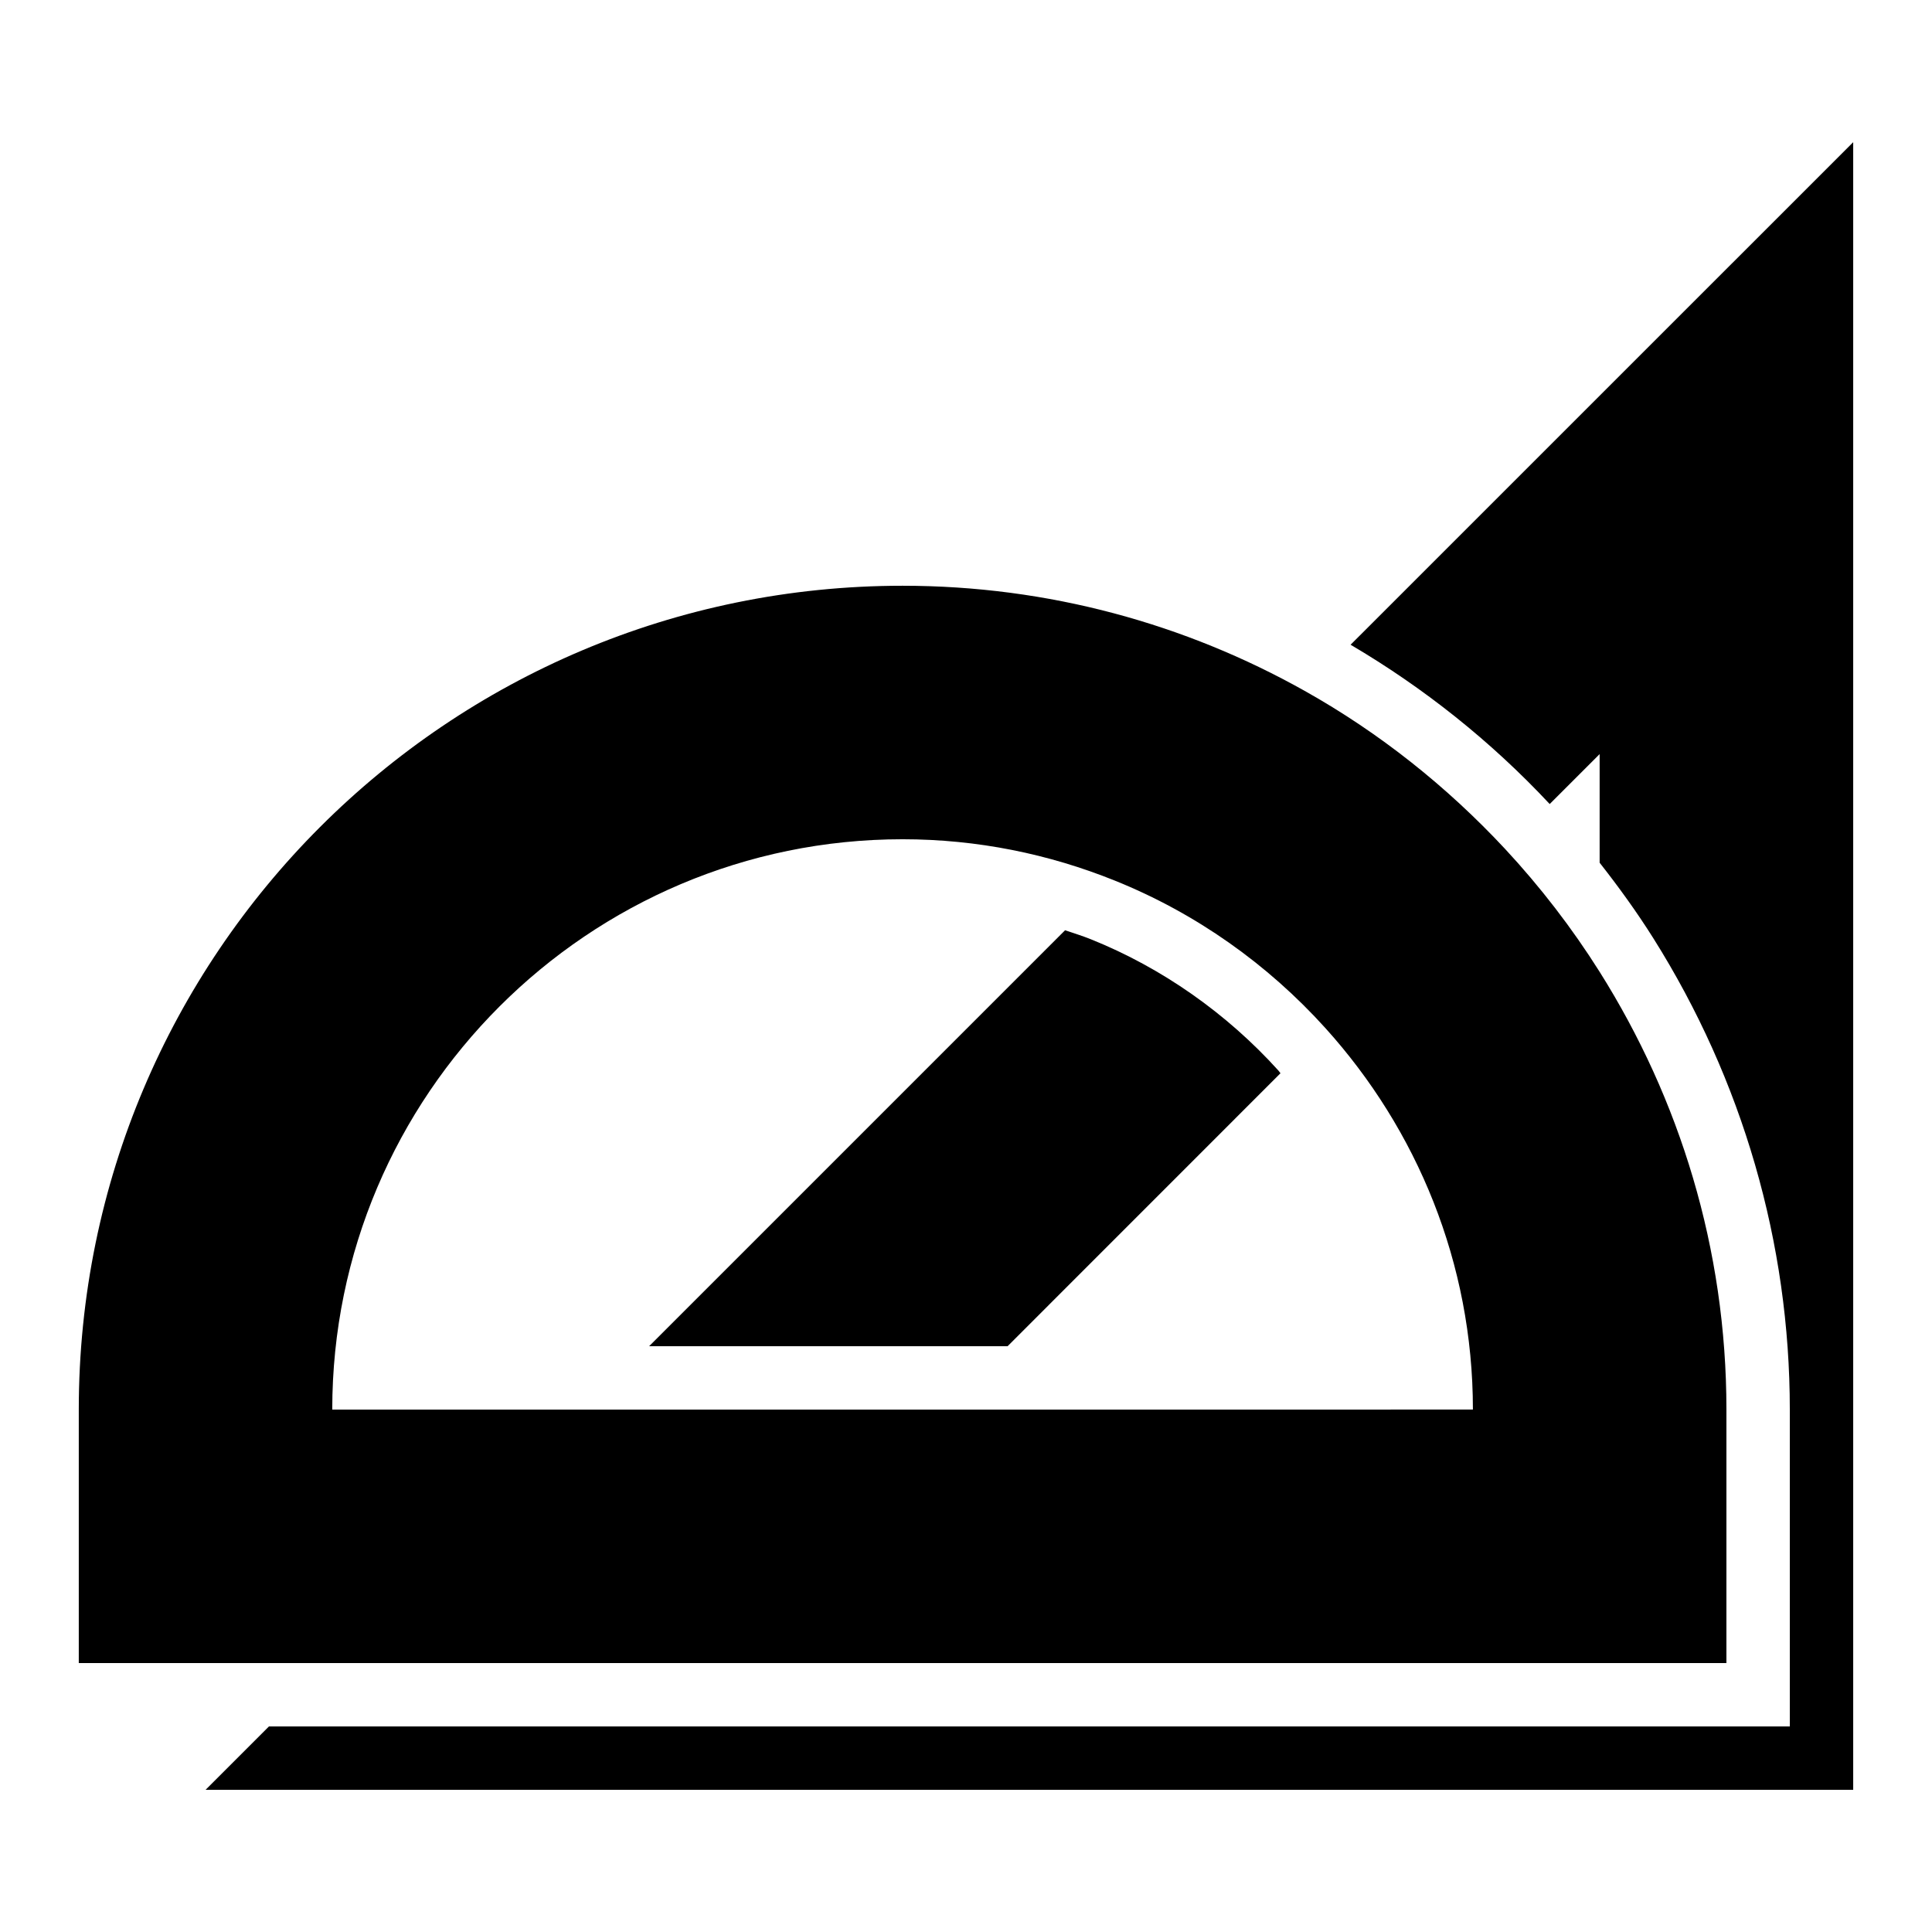
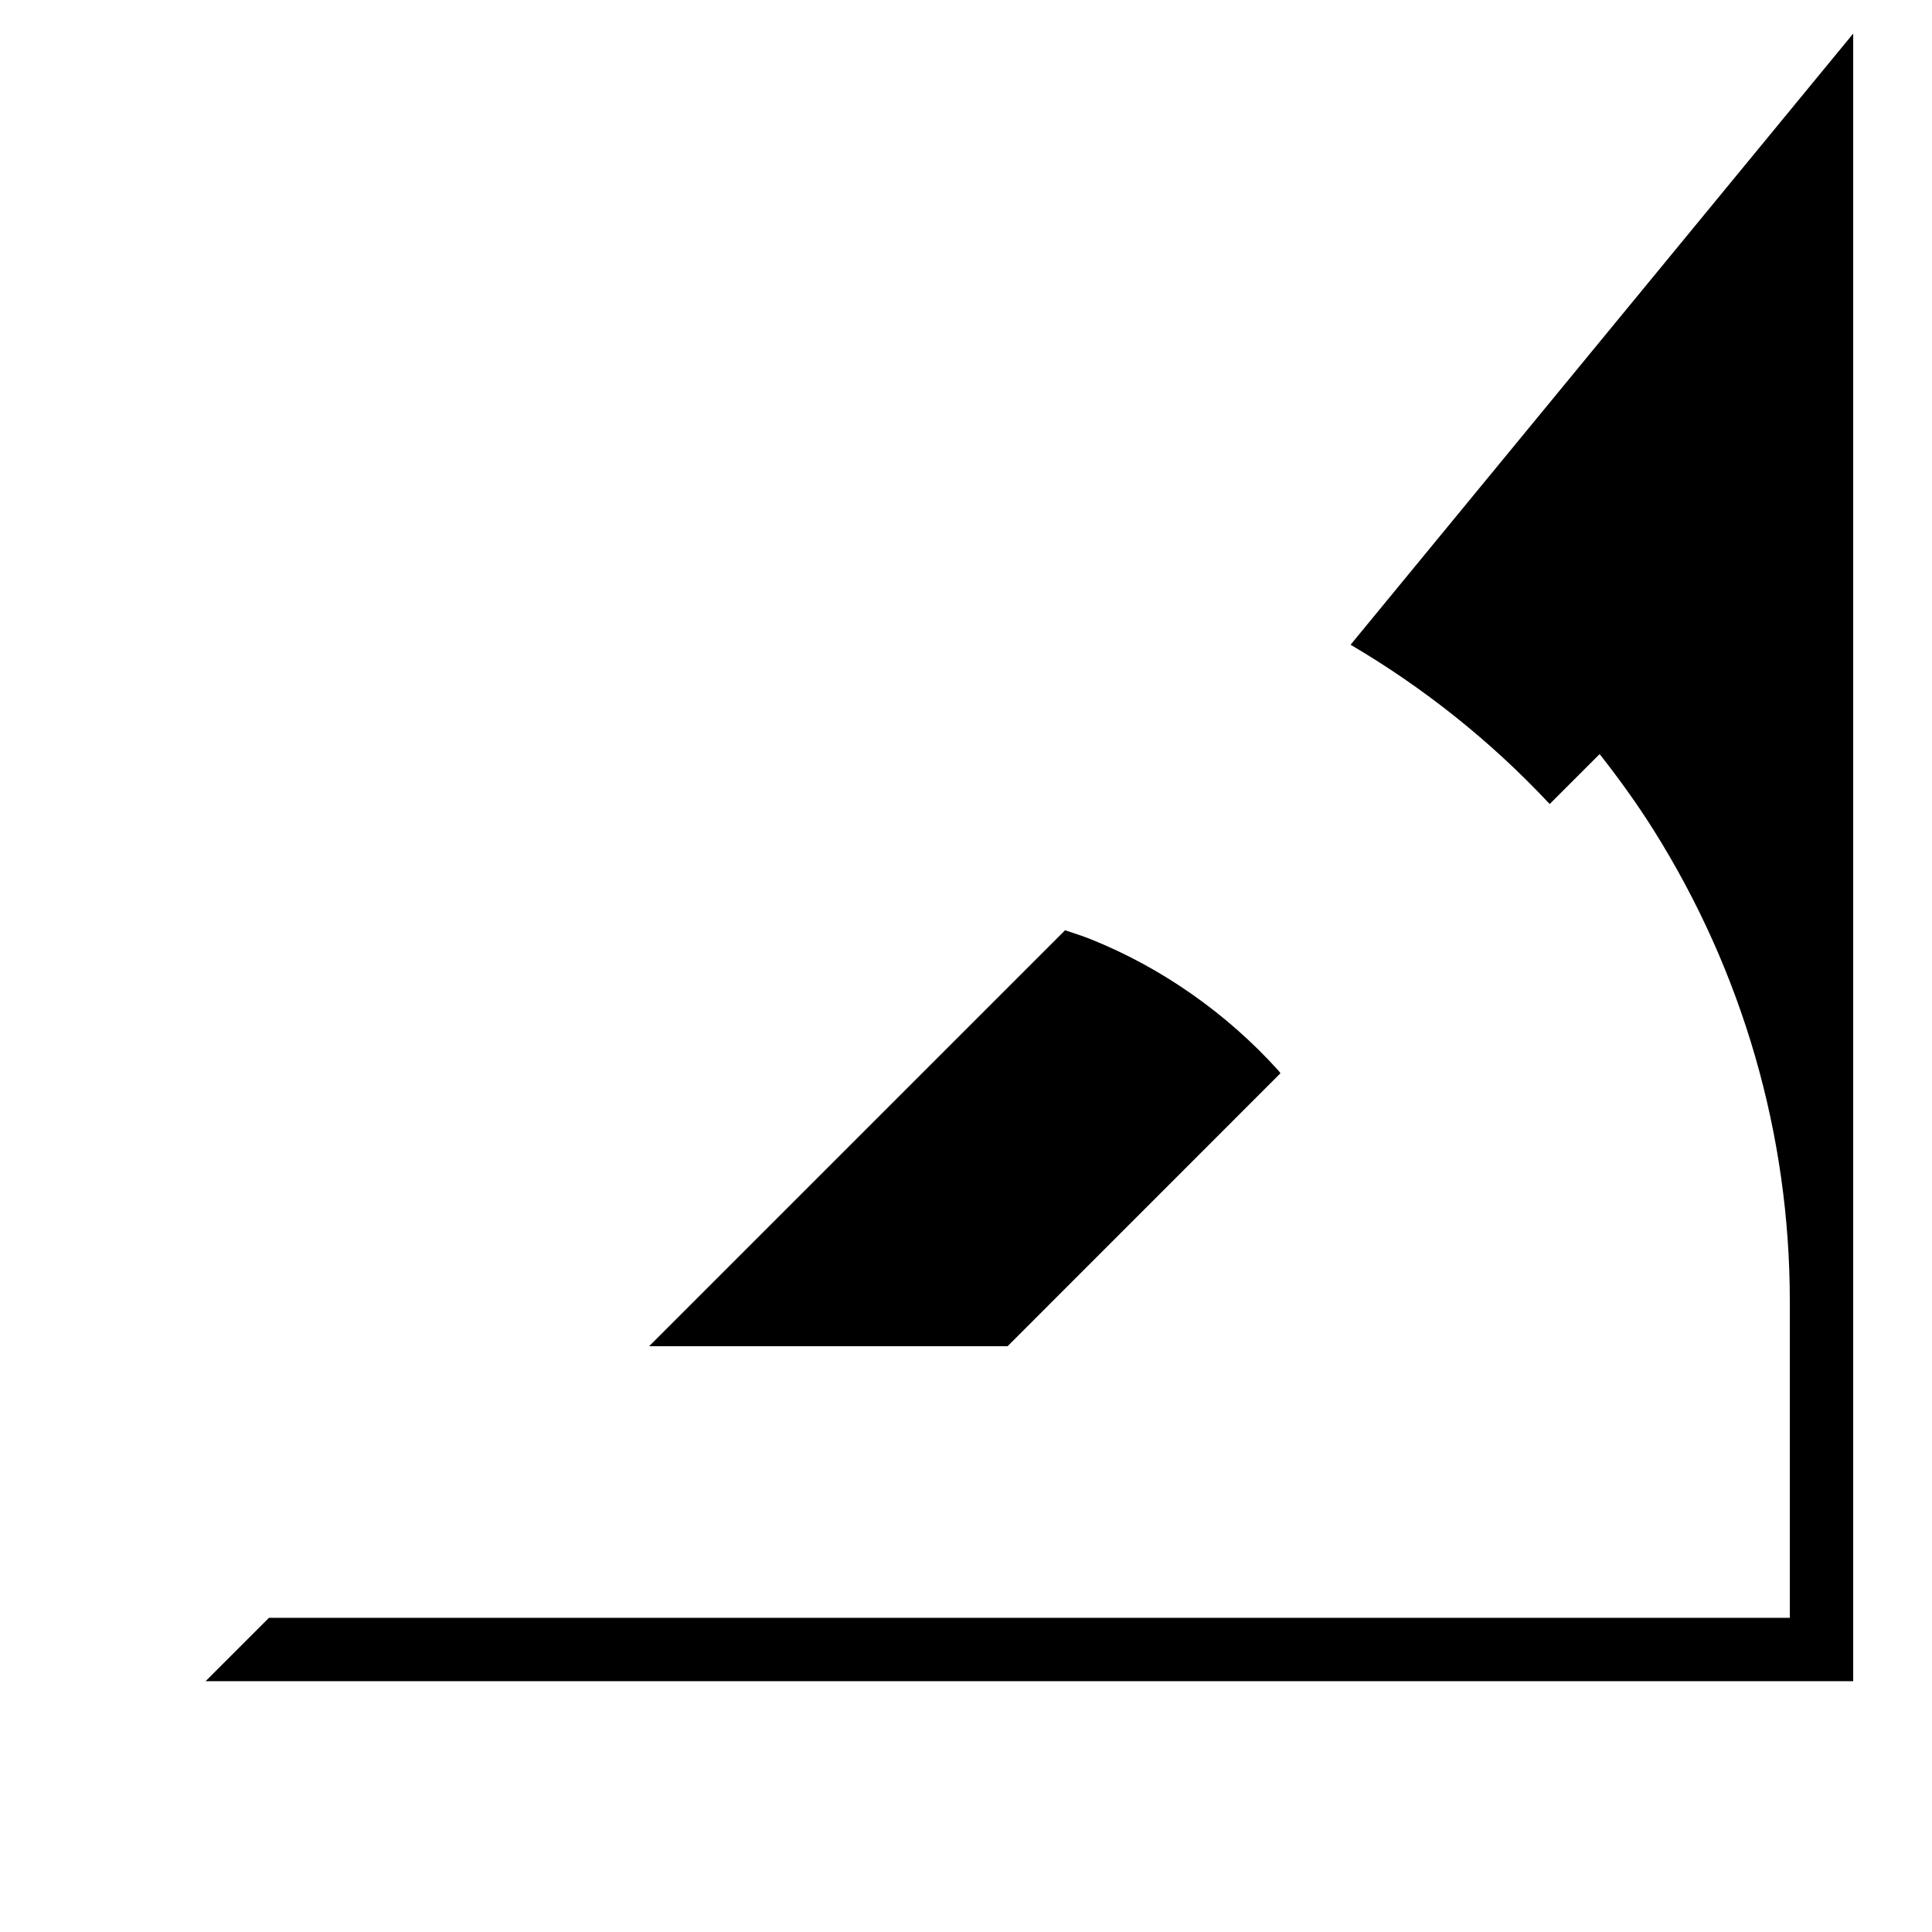
<svg xmlns="http://www.w3.org/2000/svg" fill="#000000" width="800px" height="800px" version="1.1" viewBox="144 144 512 512">
  <g>
    <path d="m482.82 427.74c-13.754-15.23-30.949-27.273-49.66-34.797-2.266-0.922-4.602-1.629-6.902-2.418l-110.23 110.23h95l72.312-72.332c-0.184-0.219-0.336-0.469-0.52-0.688z" />
-     <path d="m501.92 314.86c19.348 11.387 37.129 25.492 52.766 42.219l13.234-13.234v28.785c5.07 6.449 9.875 13.098 14.223 20 23.664 37.602 36.176 80.812 36.176 124.93v83.969h-403.05l-16.793 16.793h436.64v-436.64z" />
-     <path d="m601.52 517.55c0-42.672-12.426-82.355-33.586-115.98-7.356-11.672-15.754-22.57-25.105-32.629-15.398-16.523-33.234-30.73-53.102-41.867-31.523-17.684-67.816-27.844-106.53-27.844-120.58 0-218.32 97.738-218.32 218.32v67.176h436.64zm-207.29 0h-162.18c0-83.348 67.812-151.14 151.14-151.14 19.883 0 38.809 3.93 56.227 10.949 21.531 8.664 40.539 22.168 55.855 39.129 24.184 26.801 39.062 62.188 39.062 101.06z" />
+     <path d="m501.92 314.86c19.348 11.387 37.129 25.492 52.766 42.219l13.234-13.234c5.07 6.449 9.875 13.098 14.223 20 23.664 37.602 36.176 80.812 36.176 124.93v83.969h-403.05l-16.793 16.793h436.64v-436.64z" />
  </g>
</svg>